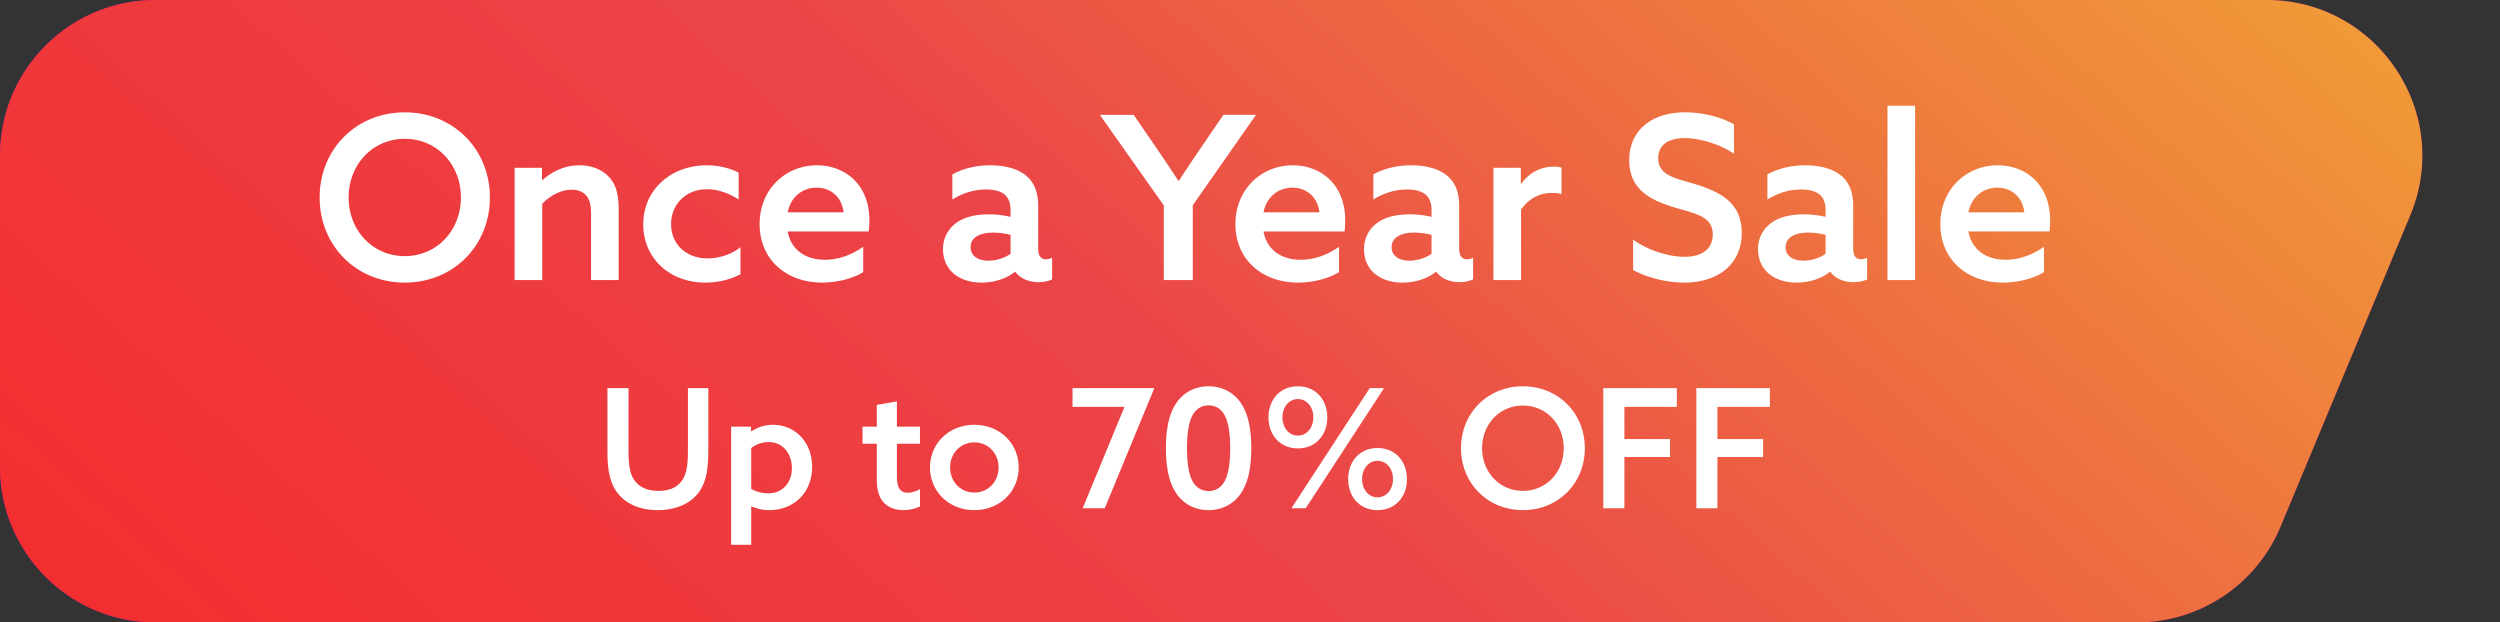
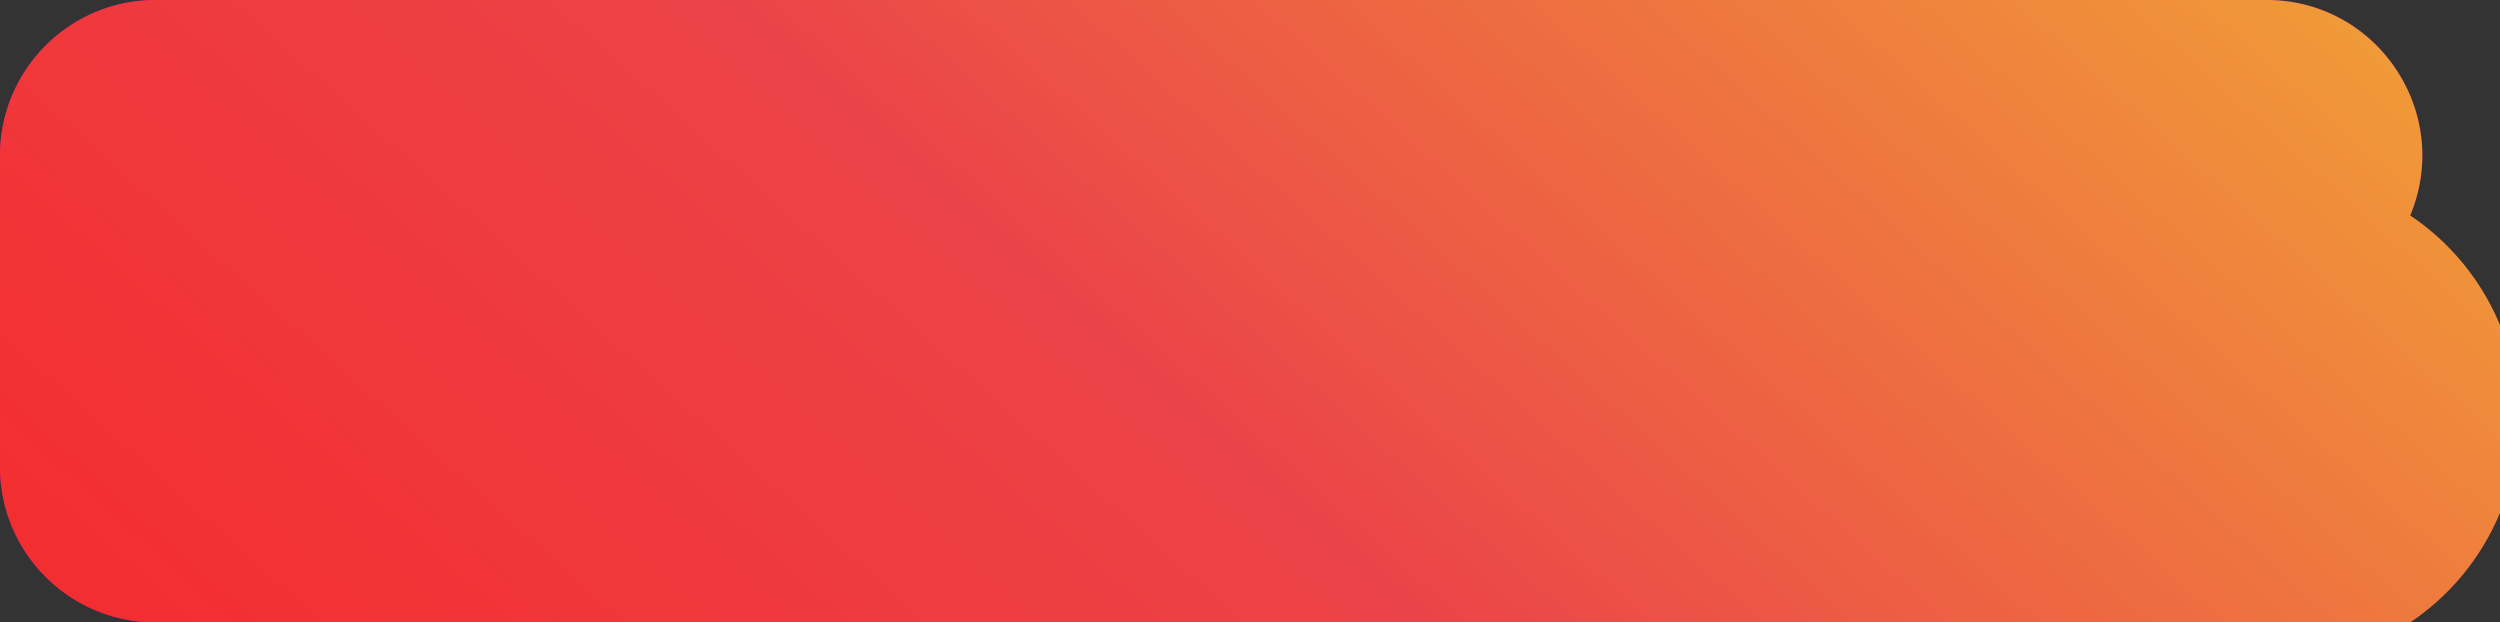
<svg xmlns="http://www.w3.org/2000/svg" fill="none" viewBox="0 0 241 60">
  <rect x="0" y="0" width="241" height="60" fill="#333333" stroke="none" />
  <path fill="url(#once-a-year-sale_svg__a)" d="M0 15C0 6.716 6.716 0 15 0h203.5c10.704 0 17.963 10.889 13.846 20.77l-12.5 30A15 15 0 0 1 206 60H15C6.716 60 0 53.284 0 45V15Z" />
-   <path fill="url(#once-a-year-sale_svg__b)" d="M0 15C0 6.716 6.716 0 15 0h203.5c10.704 0 17.963 10.889 13.846 20.77l-12.5 30A15 15 0 0 1 206 60H15C6.716 60 0 53.284 0 45V15Z" />
-   <path fill="#fff" d="M39.02 24.69c3.102 0 5.412-2.486 5.412-5.654 0-3.168-2.31-5.654-5.412-5.654s-5.412 2.486-5.412 5.654c0 3.168 2.31 5.654 5.412 5.654Zm0 2.552c-4.686 0-8.206-3.564-8.206-8.206 0-4.642 3.52-8.206 8.206-8.206s8.206 3.564 8.206 8.206c0 4.642-3.52 8.206-8.206 8.206ZM49.609 27V16.176h2.64v1.166l.044.022c.902-.814 2.134-1.43 3.564-1.43 1.166 0 2.178.396 2.86 1.144.638.682.924 1.584.924 3.19V27h-2.662v-6.27c0-.968-.132-1.496-.44-1.848-.33-.396-.814-.594-1.43-.594-1.056 0-2.156.616-2.838 1.364V27h-2.662Zm21.773-3.168v2.596c-.99.55-2.244.814-3.388.814-3.476 0-5.984-2.376-5.984-5.61 0-3.388 2.728-5.698 6.116-5.698 1.166 0 2.244.286 3.08.704v2.596c-.946-.616-2.002-.99-3.036-.99-2.09 0-3.476 1.474-3.476 3.366 0 1.936 1.452 3.3 3.52 3.3 1.144 0 2.31-.396 3.168-1.078Zm12.36-1.518h-7.81c.33 1.804 1.76 2.728 3.586 2.728 1.364 0 2.64-.506 3.696-1.254v2.442c-1.012.638-2.552 1.012-3.96 1.012-3.476 0-6.028-2.244-6.028-5.632 0-3.432 2.574-5.676 5.522-5.676 2.684 0 5.06 1.826 5.06 5.302 0 .352-.022.792-.066 1.078Zm-7.81-1.848h5.39c-.198-1.628-1.386-2.376-2.596-2.376-1.232 0-2.464.748-2.794 2.376Zm21.948 5.742h-.044c-.66.528-1.782 1.034-3.212 1.034-.88 0-1.782-.198-2.508-.726-.748-.55-1.21-1.408-1.21-2.486 0-1.188.572-2.068 1.386-2.618.814-.55 1.914-.748 3.036-.748.748 0 1.43.088 2.09.242v-.638c0-.66-.176-1.144-.528-1.474-.396-.352-1.012-.528-1.826-.528-1.298 0-2.42.44-3.256.968v-2.42c.858-.484 2.112-.88 3.652-.88 1.408 0 2.662.33 3.476 1.012.726.616 1.144 1.54 1.144 2.882v4.158c0 .594.22 1.012.748 1.012a1.4 1.4 0 0 0 .594-.154v2.09c-.33.154-.792.264-1.32.264-.88 0-1.716-.308-2.222-.99Zm-.462-1.738v-1.826a6.964 6.964 0 0 0-1.672-.22c-1.1 0-2.178.352-2.178 1.408 0 .88.77 1.298 1.716 1.298.814 0 1.606-.286 2.134-.66ZM112.19 27v-7.194l-6.16-8.734h3.256l2.31 3.366a178.403 178.403 0 0 1 2.002 2.992h.044c.616-.946 1.32-2.002 2.024-3.036l2.266-3.322h3.146l-6.094 8.712V27h-2.794Zm17.421-4.686h-7.81c.33 1.804 1.76 2.728 3.586 2.728 1.364 0 2.64-.506 3.696-1.254v2.442c-1.012.638-2.552 1.012-3.96 1.012-3.476 0-6.028-2.244-6.028-5.632 0-3.432 2.574-5.676 5.522-5.676 2.684 0 5.06 1.826 5.06 5.302 0 .352-.022.792-.066 1.078Zm-7.81-1.848h5.39c-.198-1.628-1.386-2.376-2.596-2.376-1.232 0-2.464.748-2.794 2.376Zm16.663 5.742h-.044c-.66.528-1.782 1.034-3.212 1.034-.88 0-1.782-.198-2.508-.726-.748-.55-1.21-1.408-1.21-2.486 0-1.188.572-2.068 1.386-2.618.814-.55 1.914-.748 3.036-.748.748 0 1.43.088 2.09.242v-.638c0-.66-.176-1.144-.528-1.474-.396-.352-1.012-.528-1.826-.528-1.298 0-2.42.44-3.256.968v-2.42c.858-.484 2.112-.88 3.652-.88 1.408 0 2.662.33 3.476 1.012.726.616 1.144 1.54 1.144 2.882v4.158c0 .594.22 1.012.748 1.012a1.4 1.4 0 0 0 .594-.154v2.09c-.33.154-.792.264-1.32.264-.88 0-1.716-.308-2.222-.99Zm-.462-1.738v-1.826a6.964 6.964 0 0 0-1.672-.22c-1.1 0-2.178.352-2.178 1.408 0 .88.77 1.298 1.716 1.298.814 0 1.606-.286 2.134-.66Zm5.966 2.53V16.176h2.64v1.518l.044.022c.748-1.056 1.87-1.65 3.146-1.65.242 0 .484.022.726.088v2.552a3.43 3.43 0 0 0-.88-.11c-1.254 0-2.266.55-3.014 1.606V27h-2.662Zm13.465-.968v-2.926c1.606 1.144 3.63 1.65 4.95 1.65 1.584 0 2.728-.682 2.728-2.156 0-1.76-1.672-2.002-3.74-2.618-2.222-.682-4.312-1.694-4.312-4.532 0-2.882 2.156-4.62 5.368-4.62 1.54 0 3.388.374 4.73 1.166v2.816c-1.584-1.034-3.454-1.496-4.752-1.496-1.496 0-2.552.594-2.552 1.936 0 1.694 1.672 1.914 3.586 2.508 2.354.726 4.466 1.76 4.466 4.686 0 2.992-2.244 4.796-5.544 4.796-1.562 0-3.476-.418-4.928-1.21Zm19.015.176h-.044c-.66.528-1.782 1.034-3.212 1.034-.88 0-1.782-.198-2.508-.726-.748-.55-1.21-1.408-1.21-2.486 0-1.188.572-2.068 1.386-2.618.814-.55 1.914-.748 3.036-.748.748 0 1.43.088 2.09.242v-.638c0-.66-.176-1.144-.528-1.474-.396-.352-1.012-.528-1.826-.528-1.298 0-2.42.44-3.256.968v-2.42c.858-.484 2.112-.88 3.652-.88 1.408 0 2.662.33 3.476 1.012.726.616 1.144 1.54 1.144 2.882v4.158c0 .594.22 1.012.748 1.012a1.4 1.4 0 0 0 .594-.154v2.09c-.33.154-.792.264-1.32.264-.88 0-1.716-.308-2.222-.99Zm-.462-1.738v-1.826a6.964 6.964 0 0 0-1.672-.22c-1.1 0-2.178.352-2.178 1.408 0 .88.77 1.298 1.716 1.298.814 0 1.606-.286 2.134-.66Zm5.967 2.53V10.192h2.662V27h-2.662Zm15.613-4.686h-7.81c.33 1.804 1.76 2.728 3.586 2.728 1.364 0 2.64-.506 3.696-1.254v2.442c-1.012.638-2.552 1.012-3.96 1.012-3.476 0-6.028-2.244-6.028-5.632 0-3.432 2.574-5.676 5.522-5.676 2.684 0 5.06 1.826 5.06 5.302 0 .352-.022.792-.066 1.078Zm-7.81-1.848h5.39c-.198-1.628-1.386-2.376-2.596-2.376-1.232 0-2.464.748-2.794 2.376ZM68.284 37.416v5.952c0 1.712-.176 2.992-.832 3.968-.8 1.184-2.256 1.84-4.048 1.84-1.856 0-3.264-.704-4.032-1.872-.64-.96-.816-2.24-.816-3.808v-6.08h2.032v5.952c0 1.36.112 2.144.448 2.736.384.672 1.104 1.216 2.448 1.216 1.216 0 1.952-.448 2.368-1.168.368-.624.464-1.488.464-2.752v-5.984h1.968Zm4.132 11.408v3.696H70.48V41.128h1.92v.448l.032.016a3.623 3.623 0 0 1 2.096-.64c2.064 0 3.76 1.616 3.76 4.064 0 2.528-1.824 4.16-4.112 4.16-.704 0-1.296-.16-1.728-.368l-.032.016Zm0-1.696c.4.224.992.432 1.632.432 1.408 0 2.288-1.04 2.288-2.432s-.864-2.512-2.24-2.512c-.608 0-1.216.208-1.68.576v3.936Zm16.27.032v1.648c-.353.208-.993.368-1.6.368-.689 0-1.425-.208-1.92-.768-.4-.432-.64-1.088-.64-2.256v-3.376h-1.377v-1.648h1.376v-2.096l1.936-.336v2.432h2.224v1.648h-2.224v3.104c0 .88.16 1.616 1.04 1.616.416 0 .864-.16 1.184-.336Zm2.905-2.096c0 1.36.992 2.416 2.336 2.416 1.344 0 2.336-1.056 2.336-2.416 0-1.36-.992-2.416-2.336-2.416-1.344 0-2.336 1.056-2.336 2.416Zm-1.936 0c0-2.32 1.824-4.112 4.272-4.112 2.448 0 4.272 1.792 4.272 4.112 0 2.32-1.824 4.112-4.272 4.112-2.448 0-4.272-1.792-4.272-4.112ZM104.368 49l4.032-9.776h-5.008v-1.808h7.856l.016.032L106.496 49h-2.128Zm10.06-5.792c0 1.424.16 2.704.688 3.424.32.432.784.704 1.392.704.608 0 1.072-.272 1.392-.704.528-.72.688-2 .688-3.424s-.16-2.704-.688-3.424a1.669 1.669 0 0 0-1.392-.704c-.608 0-1.072.272-1.392.704-.528.72-.688 2-.688 3.424Zm-2.032 0c0-2.032.352-3.472 1.088-4.48.72-.976 1.808-1.488 3.024-1.488s2.304.512 3.024 1.488c.736 1.008 1.088 2.448 1.088 4.48 0 2.032-.352 3.472-1.088 4.48-.72.976-1.808 1.488-3.024 1.488s-2.304-.512-3.024-1.488c-.736-1.008-1.088-2.448-1.088-4.48ZM124.492 49l7.552-11.584h1.376L125.868 49h-1.376Zm-.864-8.768c0 .976.608 1.76 1.488 1.76s1.488-.784 1.488-1.76-.608-1.76-1.488-1.76-1.488.784-1.488 1.76Zm-1.344 0c0-1.712 1.12-2.992 2.832-2.992 1.712 0 2.832 1.28 2.832 2.992s-1.12 2.992-2.832 2.992c-1.712 0-2.832-1.28-2.832-2.992Zm12 5.952c0-.976-.608-1.76-1.488-1.76s-1.488.784-1.488 1.76.608 1.76 1.488 1.76 1.488-.784 1.488-1.76Zm1.344 0c0 1.712-1.12 2.992-2.832 2.992-1.712 0-2.832-1.28-2.832-2.992s1.12-2.992 2.832-2.992c1.712 0 2.832 1.28 2.832 2.992Zm11.182 1.136c2.256 0 3.936-1.808 3.936-4.112 0-2.304-1.68-4.112-3.936-4.112-2.256 0-3.936 1.808-3.936 4.112 0 2.304 1.68 4.112 3.936 4.112Zm0 1.856c-3.408 0-5.968-2.592-5.968-5.968s2.56-5.968 5.968-5.968 5.968 2.592 5.968 5.968-2.56 5.968-5.968 5.968Zm7.749-.176V37.416h7.088v1.808h-5.056v3.104h4.4v1.728h-4.4V49h-2.032Zm8.969 0V37.416h7.088v1.808h-5.056v3.104h4.4v1.728h-4.4V49h-2.032Z" />
+   <path fill="url(#once-a-year-sale_svg__b)" d="M0 15C0 6.716 6.716 0 15 0h203.5c10.704 0 17.963 10.889 13.846 20.77A15 15 0 0 1 206 60H15C6.716 60 0 53.284 0 45V15Z" />
  <defs>
    <linearGradient id="once-a-year-sale_svg__a" x1="-119.524" x2="288.928" y1="-7" y2="49.798" gradientUnits="userSpaceOnUse">
      <stop stop-color="#D30CCA" />
      <stop offset="1" stop-color="#84067E" />
    </linearGradient>
    <linearGradient id="once-a-year-sale_svg__b" x1="267.778" x2="118.673" y1="1" y2="167.362" gradientUnits="userSpaceOnUse">
      <stop offset=".13" stop-color="#F09938" />
      <stop offset=".583" stop-color="#EB4448" />
      <stop offset="1" stop-color="#F42C2E" />
    </linearGradient>
  </defs>
</svg>